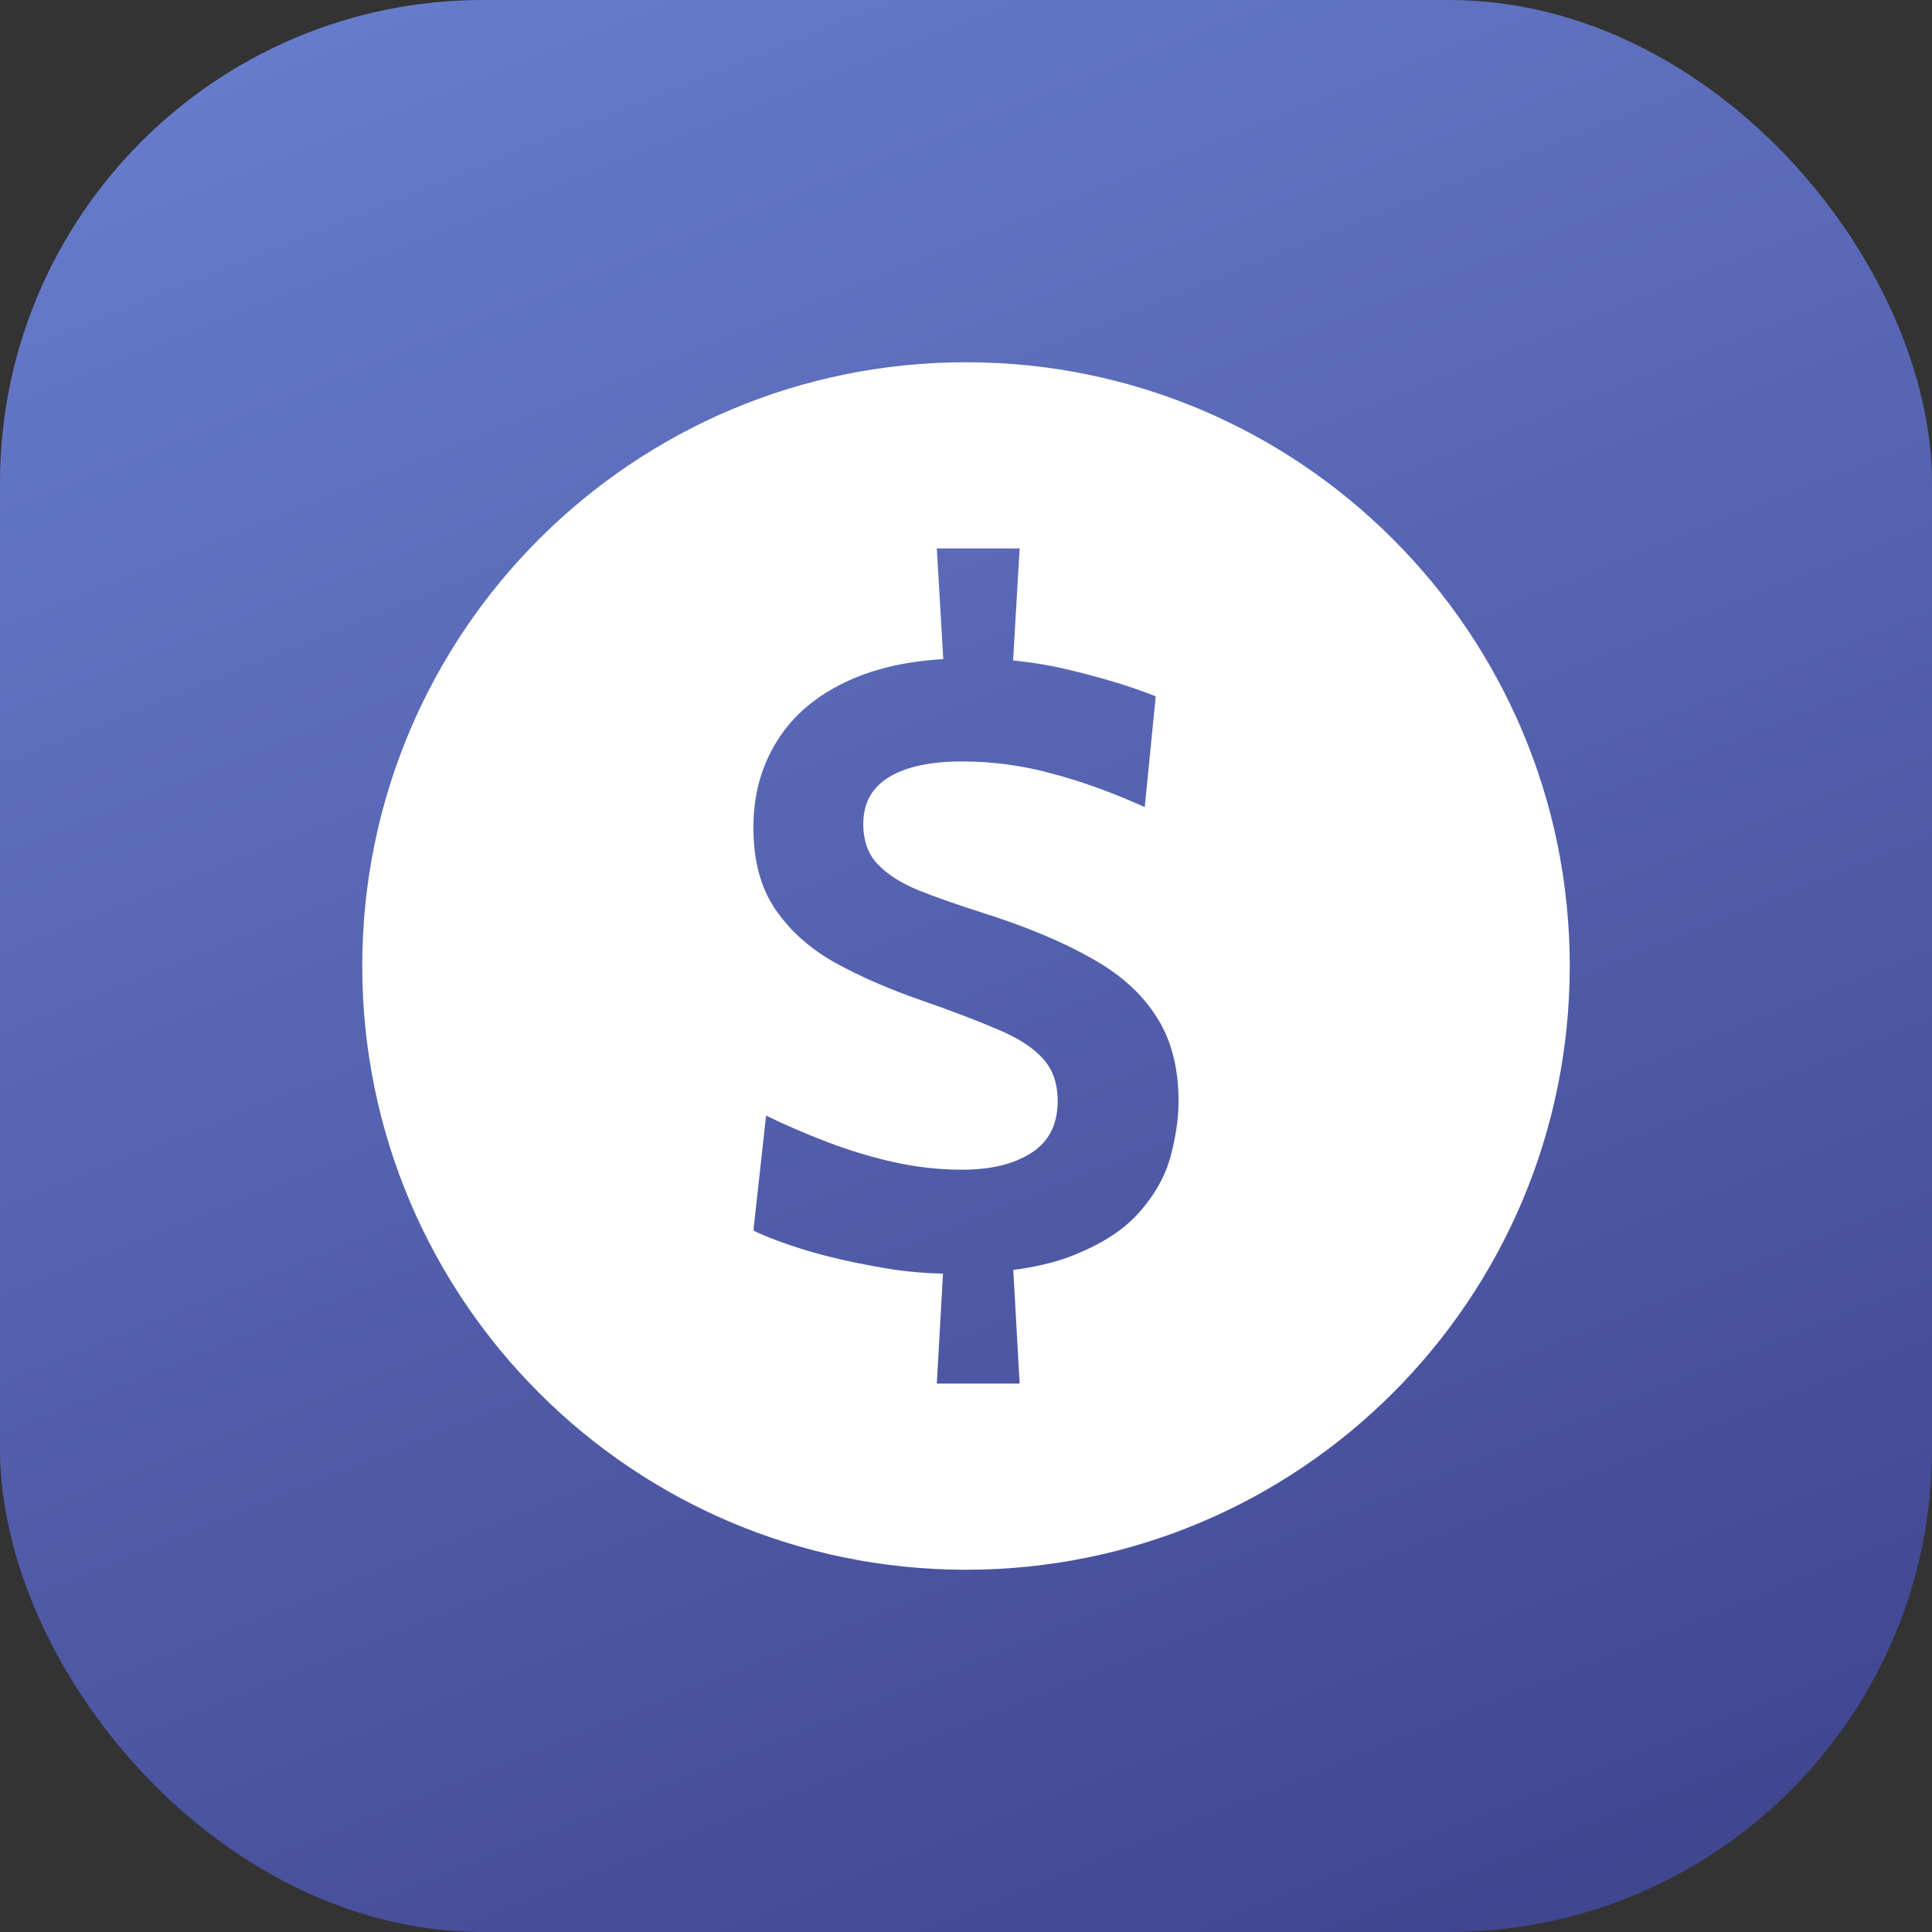
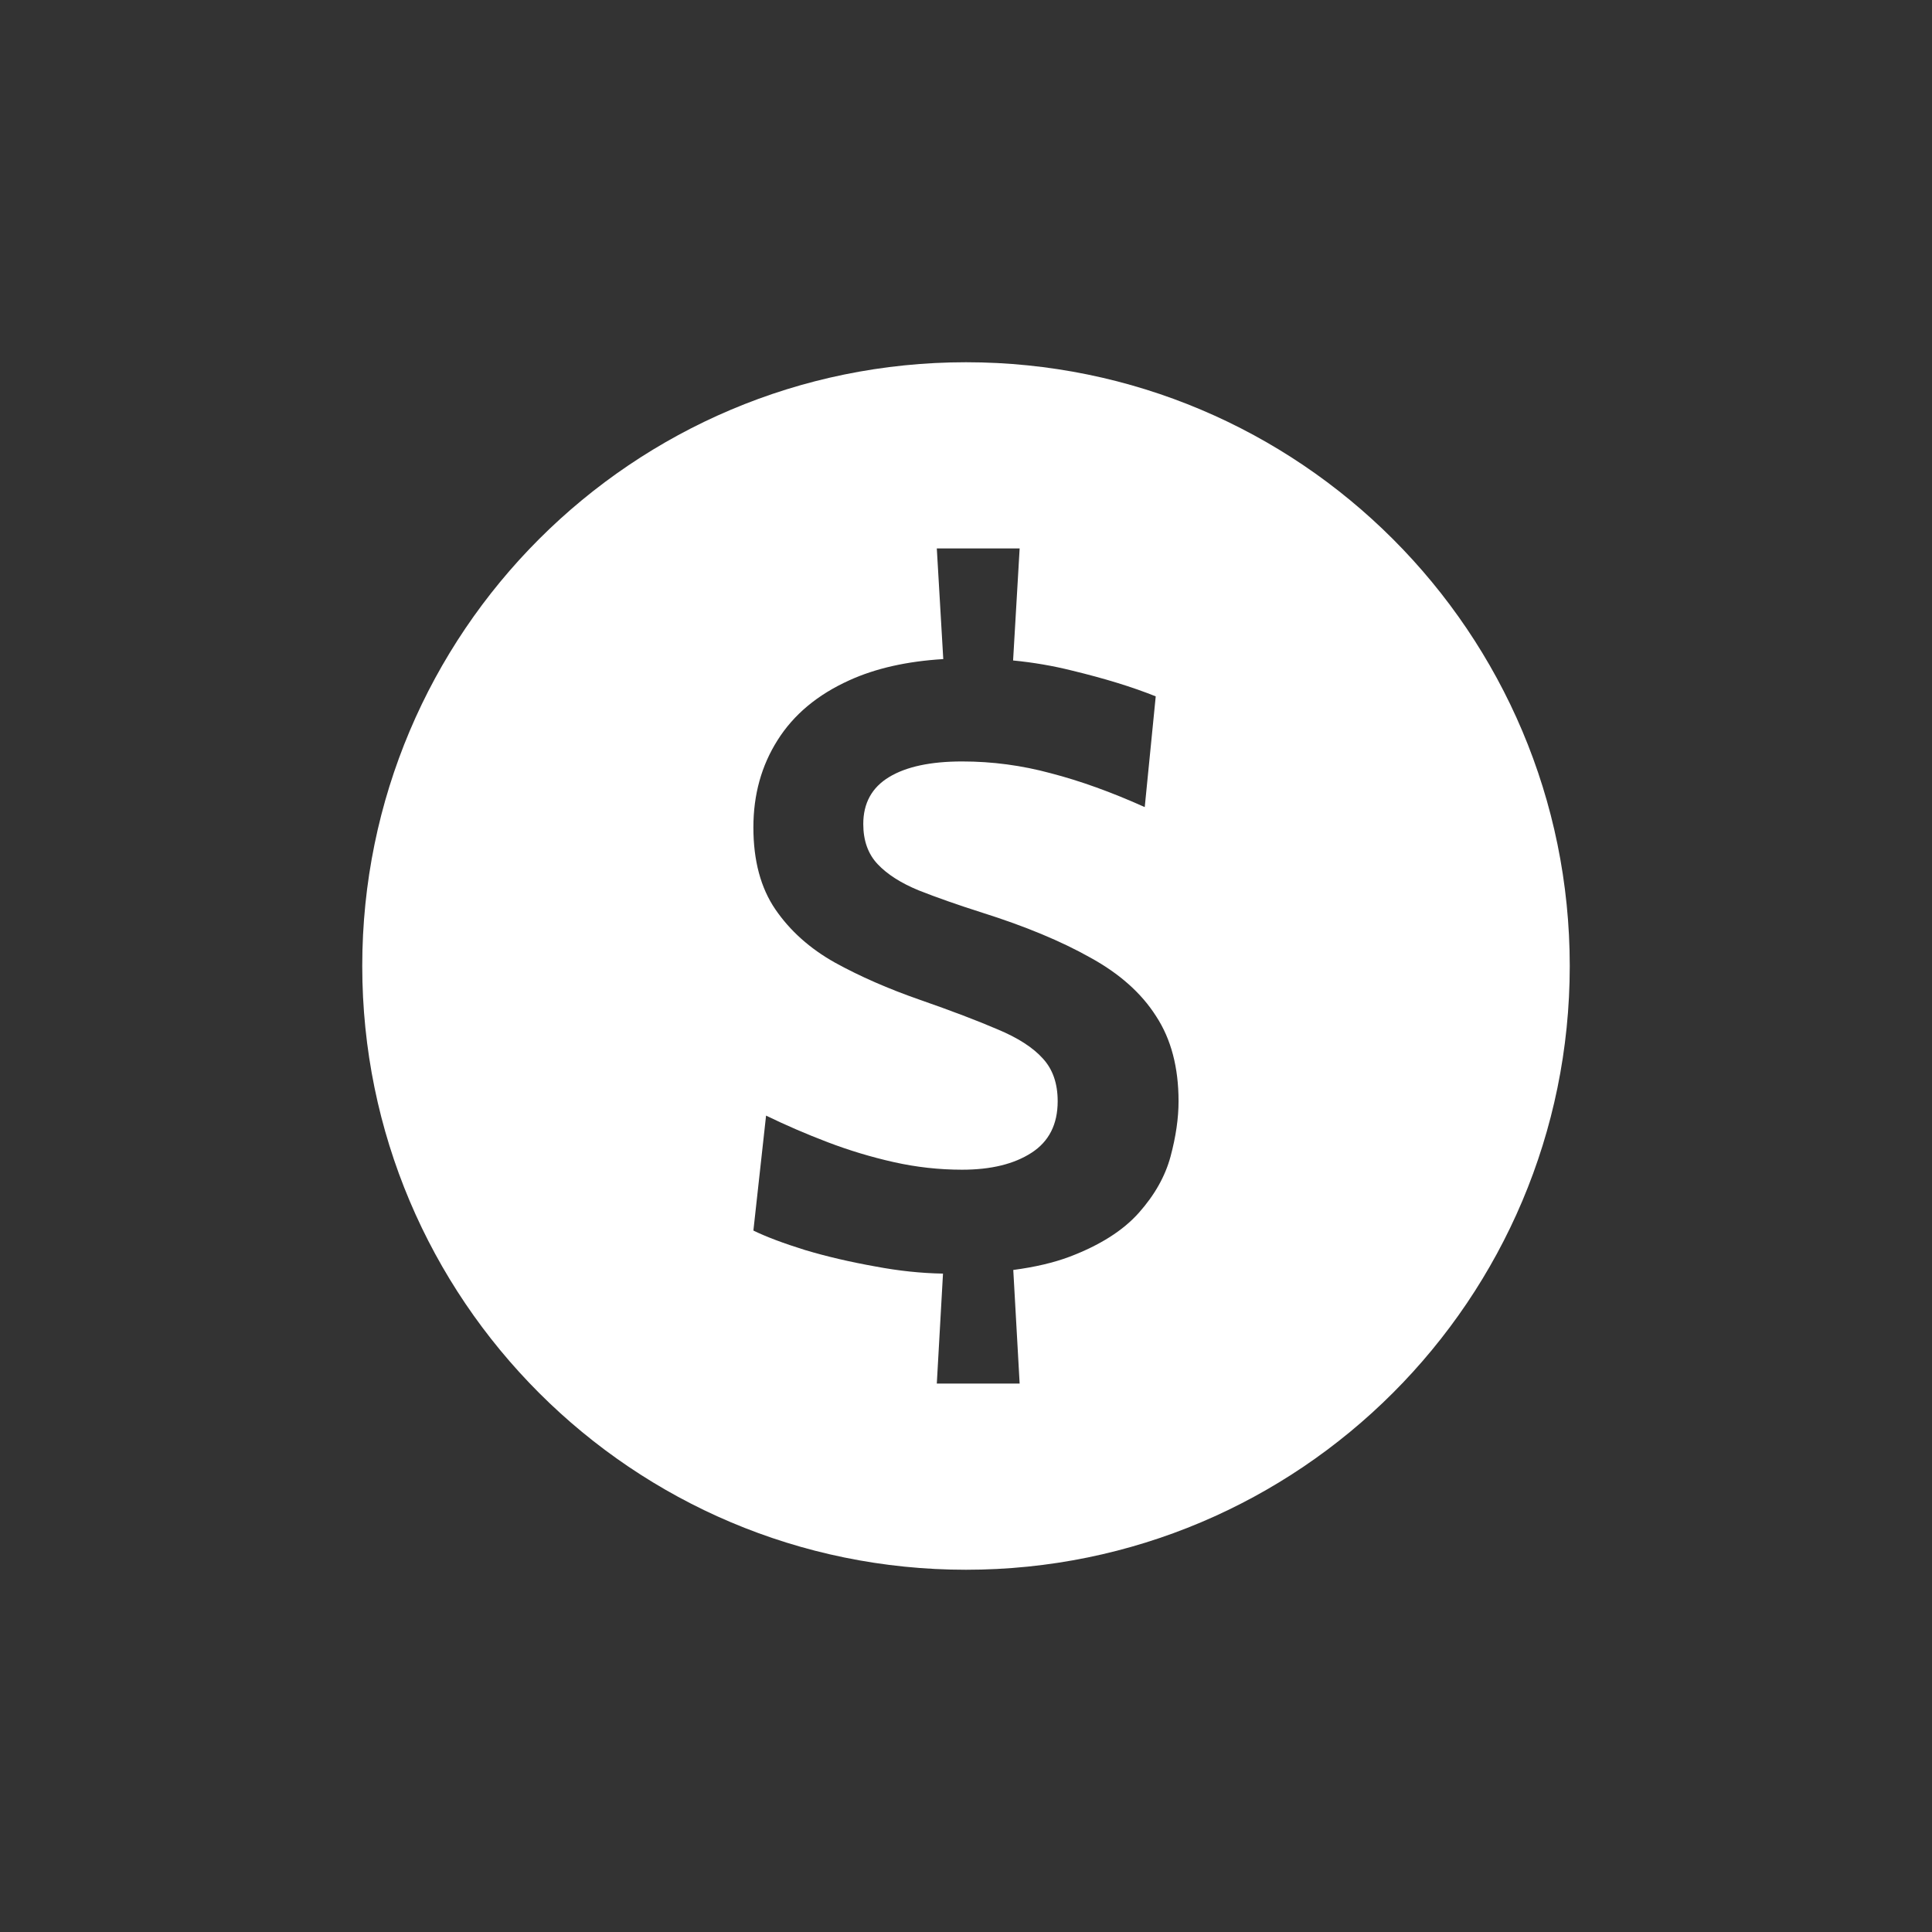
<svg xmlns="http://www.w3.org/2000/svg" width="64" height="64" viewBox="0 0 64 64" fill="none">
  <rect x="0" y="0" width="64" height="64" fill="#333333" stroke="none" />
  <g clip-path="url(#clip0_1201_2159)">
-     <rect width="64" height="64" rx="16" fill="url(#paint0_linear_1201_2159)" />
    <path fill-rule="evenodd" clip-rule="evenodd" d="M32 52C43.046 52 52 43.046 52 32C52 20.954 43.046 12 32 12C20.954 12 12 20.954 12 32C12 43.046 20.954 52 32 52ZM31.238 42.19C30.512 42.177 29.767 42.099 29.003 41.954C28.163 41.805 27.384 41.623 26.665 41.408C25.947 41.184 25.377 40.969 24.957 40.764L25.377 36.956C26.03 37.273 26.712 37.568 27.421 37.838C28.131 38.109 28.858 38.328 29.605 38.496C30.352 38.664 31.108 38.748 31.873 38.748C32.825 38.748 33.59 38.562 34.169 38.188C34.748 37.815 35.037 37.245 35.037 36.48C35.037 35.892 34.874 35.421 34.547 35.066C34.221 34.702 33.721 34.38 33.049 34.1C32.377 33.811 31.518 33.484 30.473 33.12C29.428 32.756 28.49 32.346 27.659 31.888C26.828 31.422 26.171 30.834 25.685 30.124C25.2 29.415 24.957 28.509 24.957 27.408C24.957 26.326 25.223 25.364 25.755 24.524C26.287 23.675 27.081 23.012 28.135 22.536C29.002 22.141 30.04 21.906 31.247 21.833L31.033 18.168H33.777L33.56 21.879C34.23 21.944 34.881 22.056 35.513 22.214C36.596 22.476 37.52 22.76 38.285 23.068L37.921 26.736C36.82 26.241 35.784 25.868 34.813 25.616C33.852 25.355 32.872 25.224 31.873 25.224C30.828 25.224 30.02 25.397 29.451 25.742C28.882 26.087 28.597 26.605 28.597 27.296C28.597 27.847 28.756 28.29 29.073 28.626C29.39 28.962 29.843 29.252 30.431 29.494C31.019 29.727 31.724 29.975 32.545 30.236C33.964 30.684 35.154 31.179 36.115 31.72C37.086 32.252 37.814 32.901 38.299 33.666C38.794 34.422 39.041 35.36 39.041 36.48C39.041 37.04 38.953 37.651 38.775 38.314C38.598 38.968 38.248 39.588 37.725 40.176C37.203 40.764 36.437 41.249 35.429 41.632C34.9 41.83 34.279 41.975 33.566 42.069L33.777 45.832H31.033L31.238 42.19Z" fill="white" />
  </g>
  <defs>
    <linearGradient id="paint0_linear_1201_2159" x1="19.5" y1="-2.5" x2="46.5" y2="65" gradientUnits="userSpaceOnUse">
      <stop stop-color="#667BCB" />
      <stop offset="1" stop-color="#414691" />
    </linearGradient>
    <clipPath id="clip0_1201_2159">
      <rect width="64" height="64" fill="white" />
    </clipPath>
  </defs>
</svg>